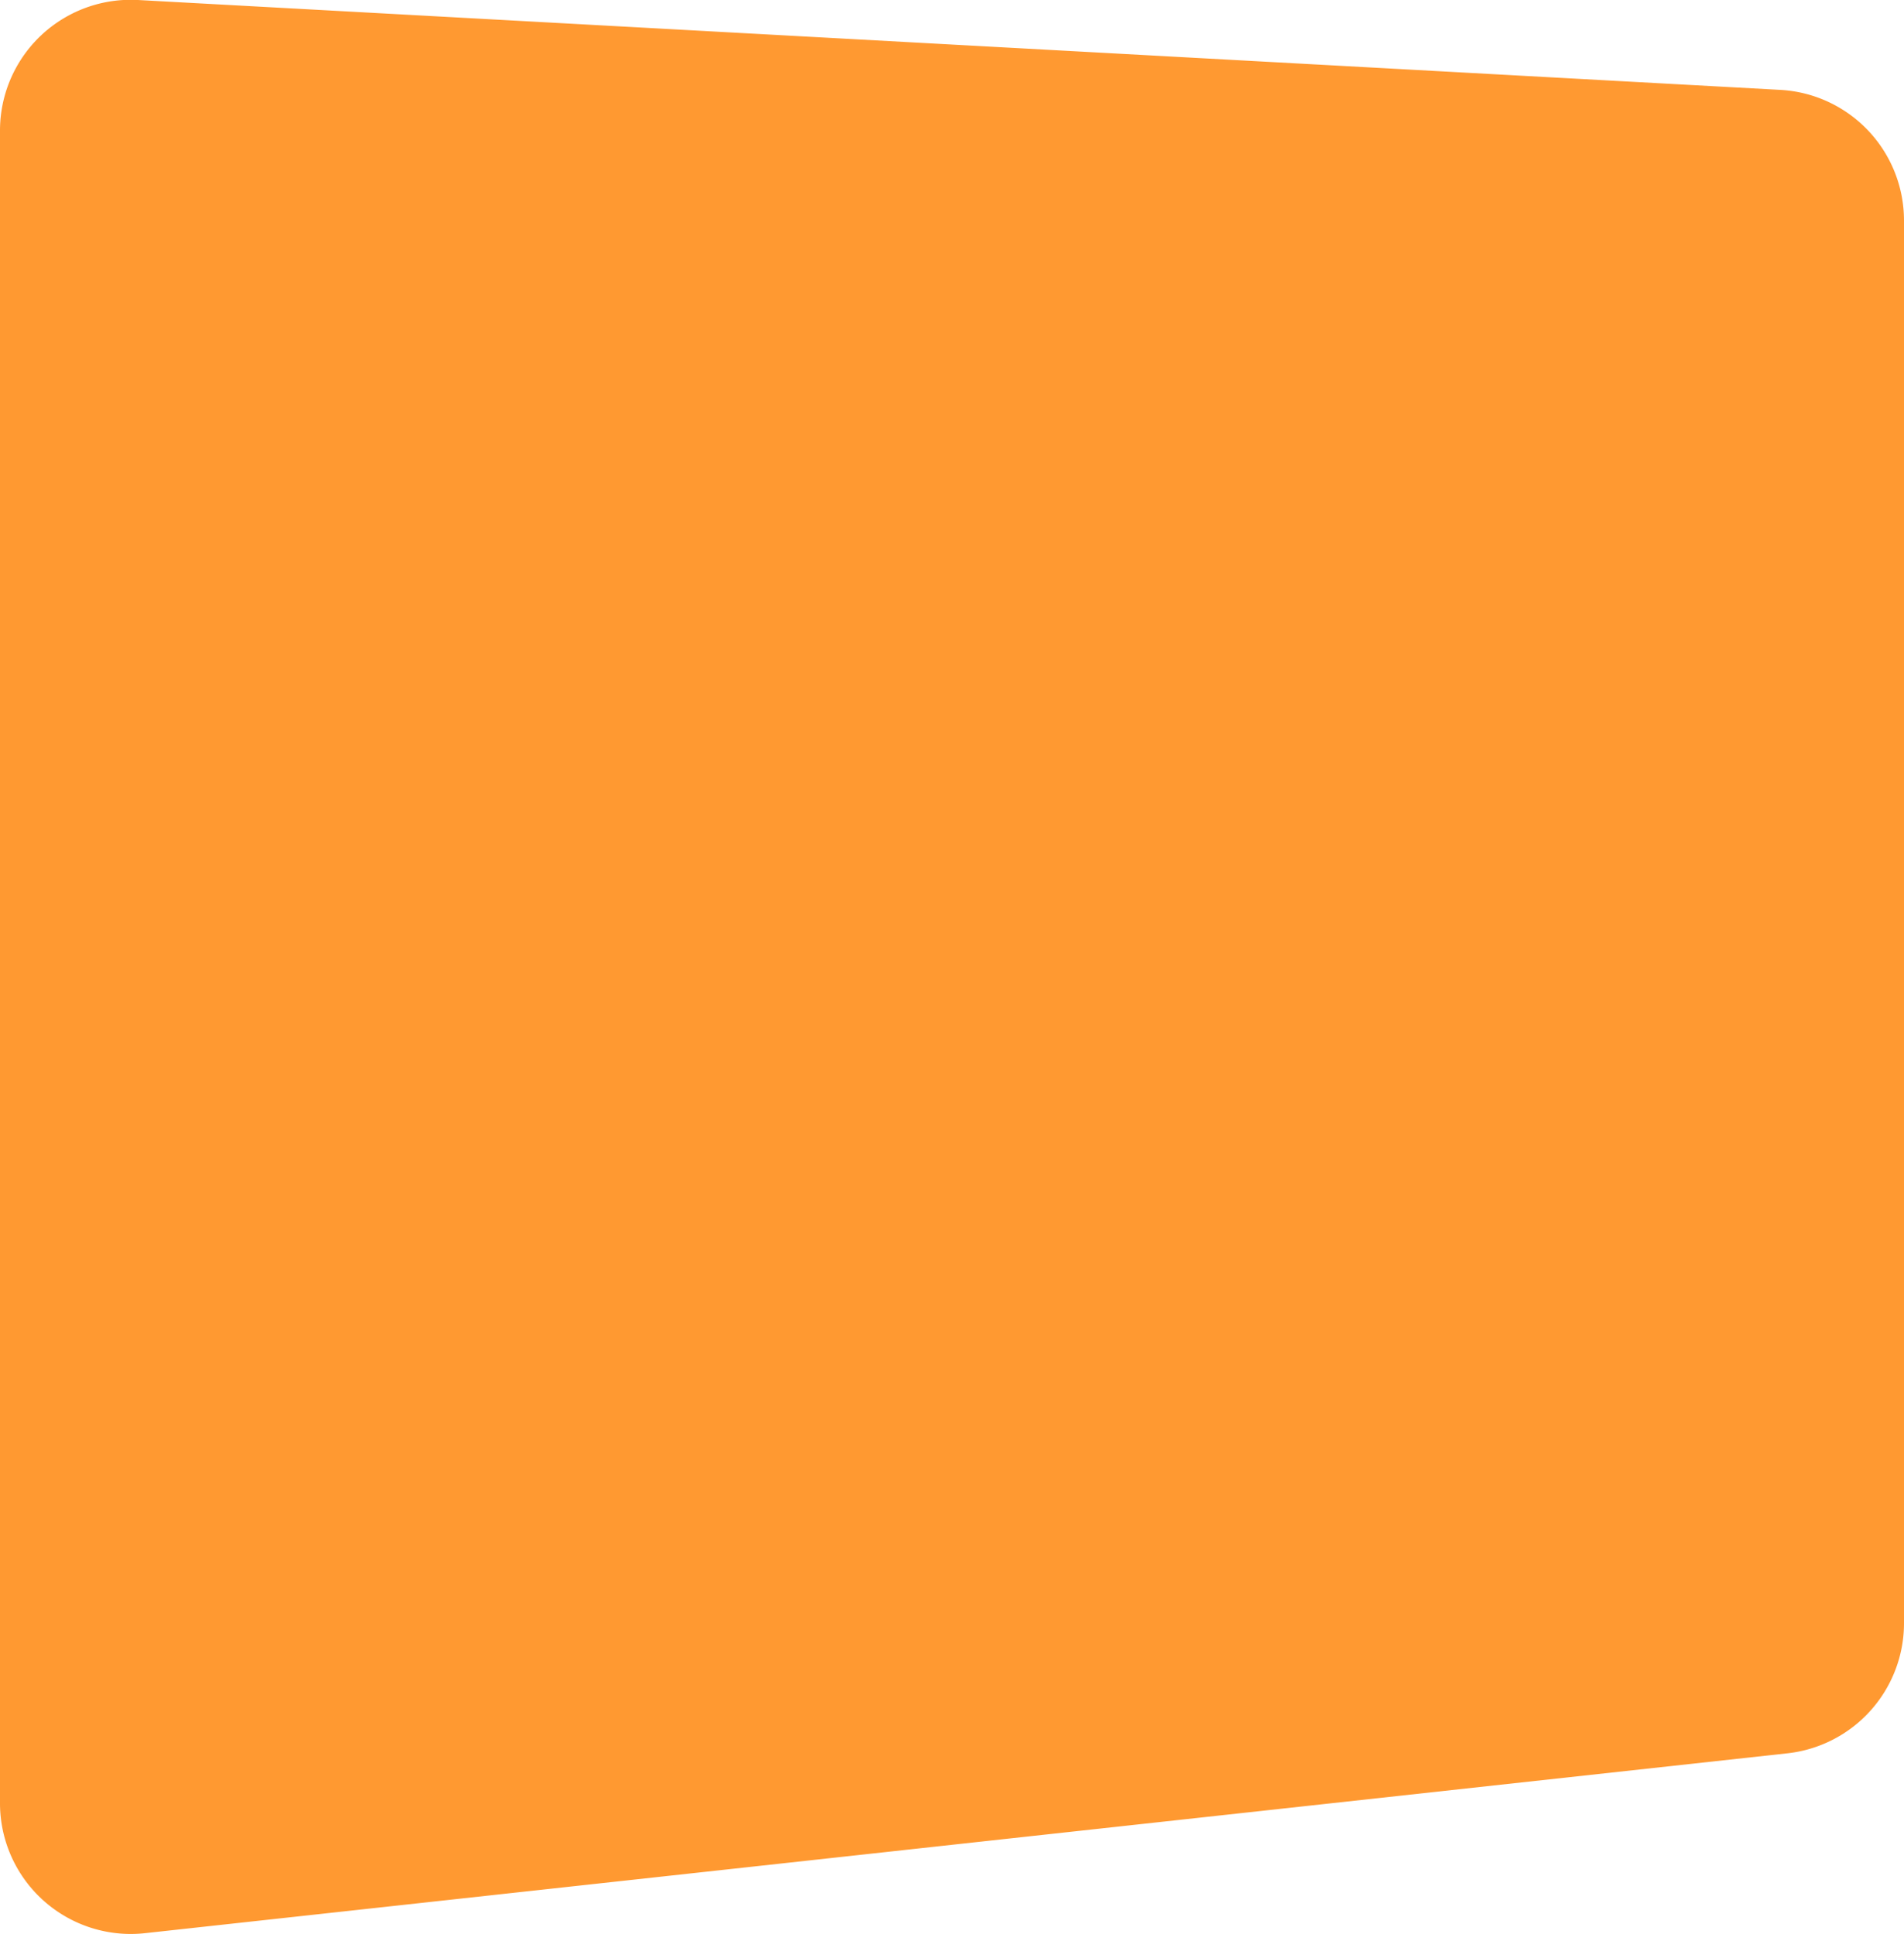
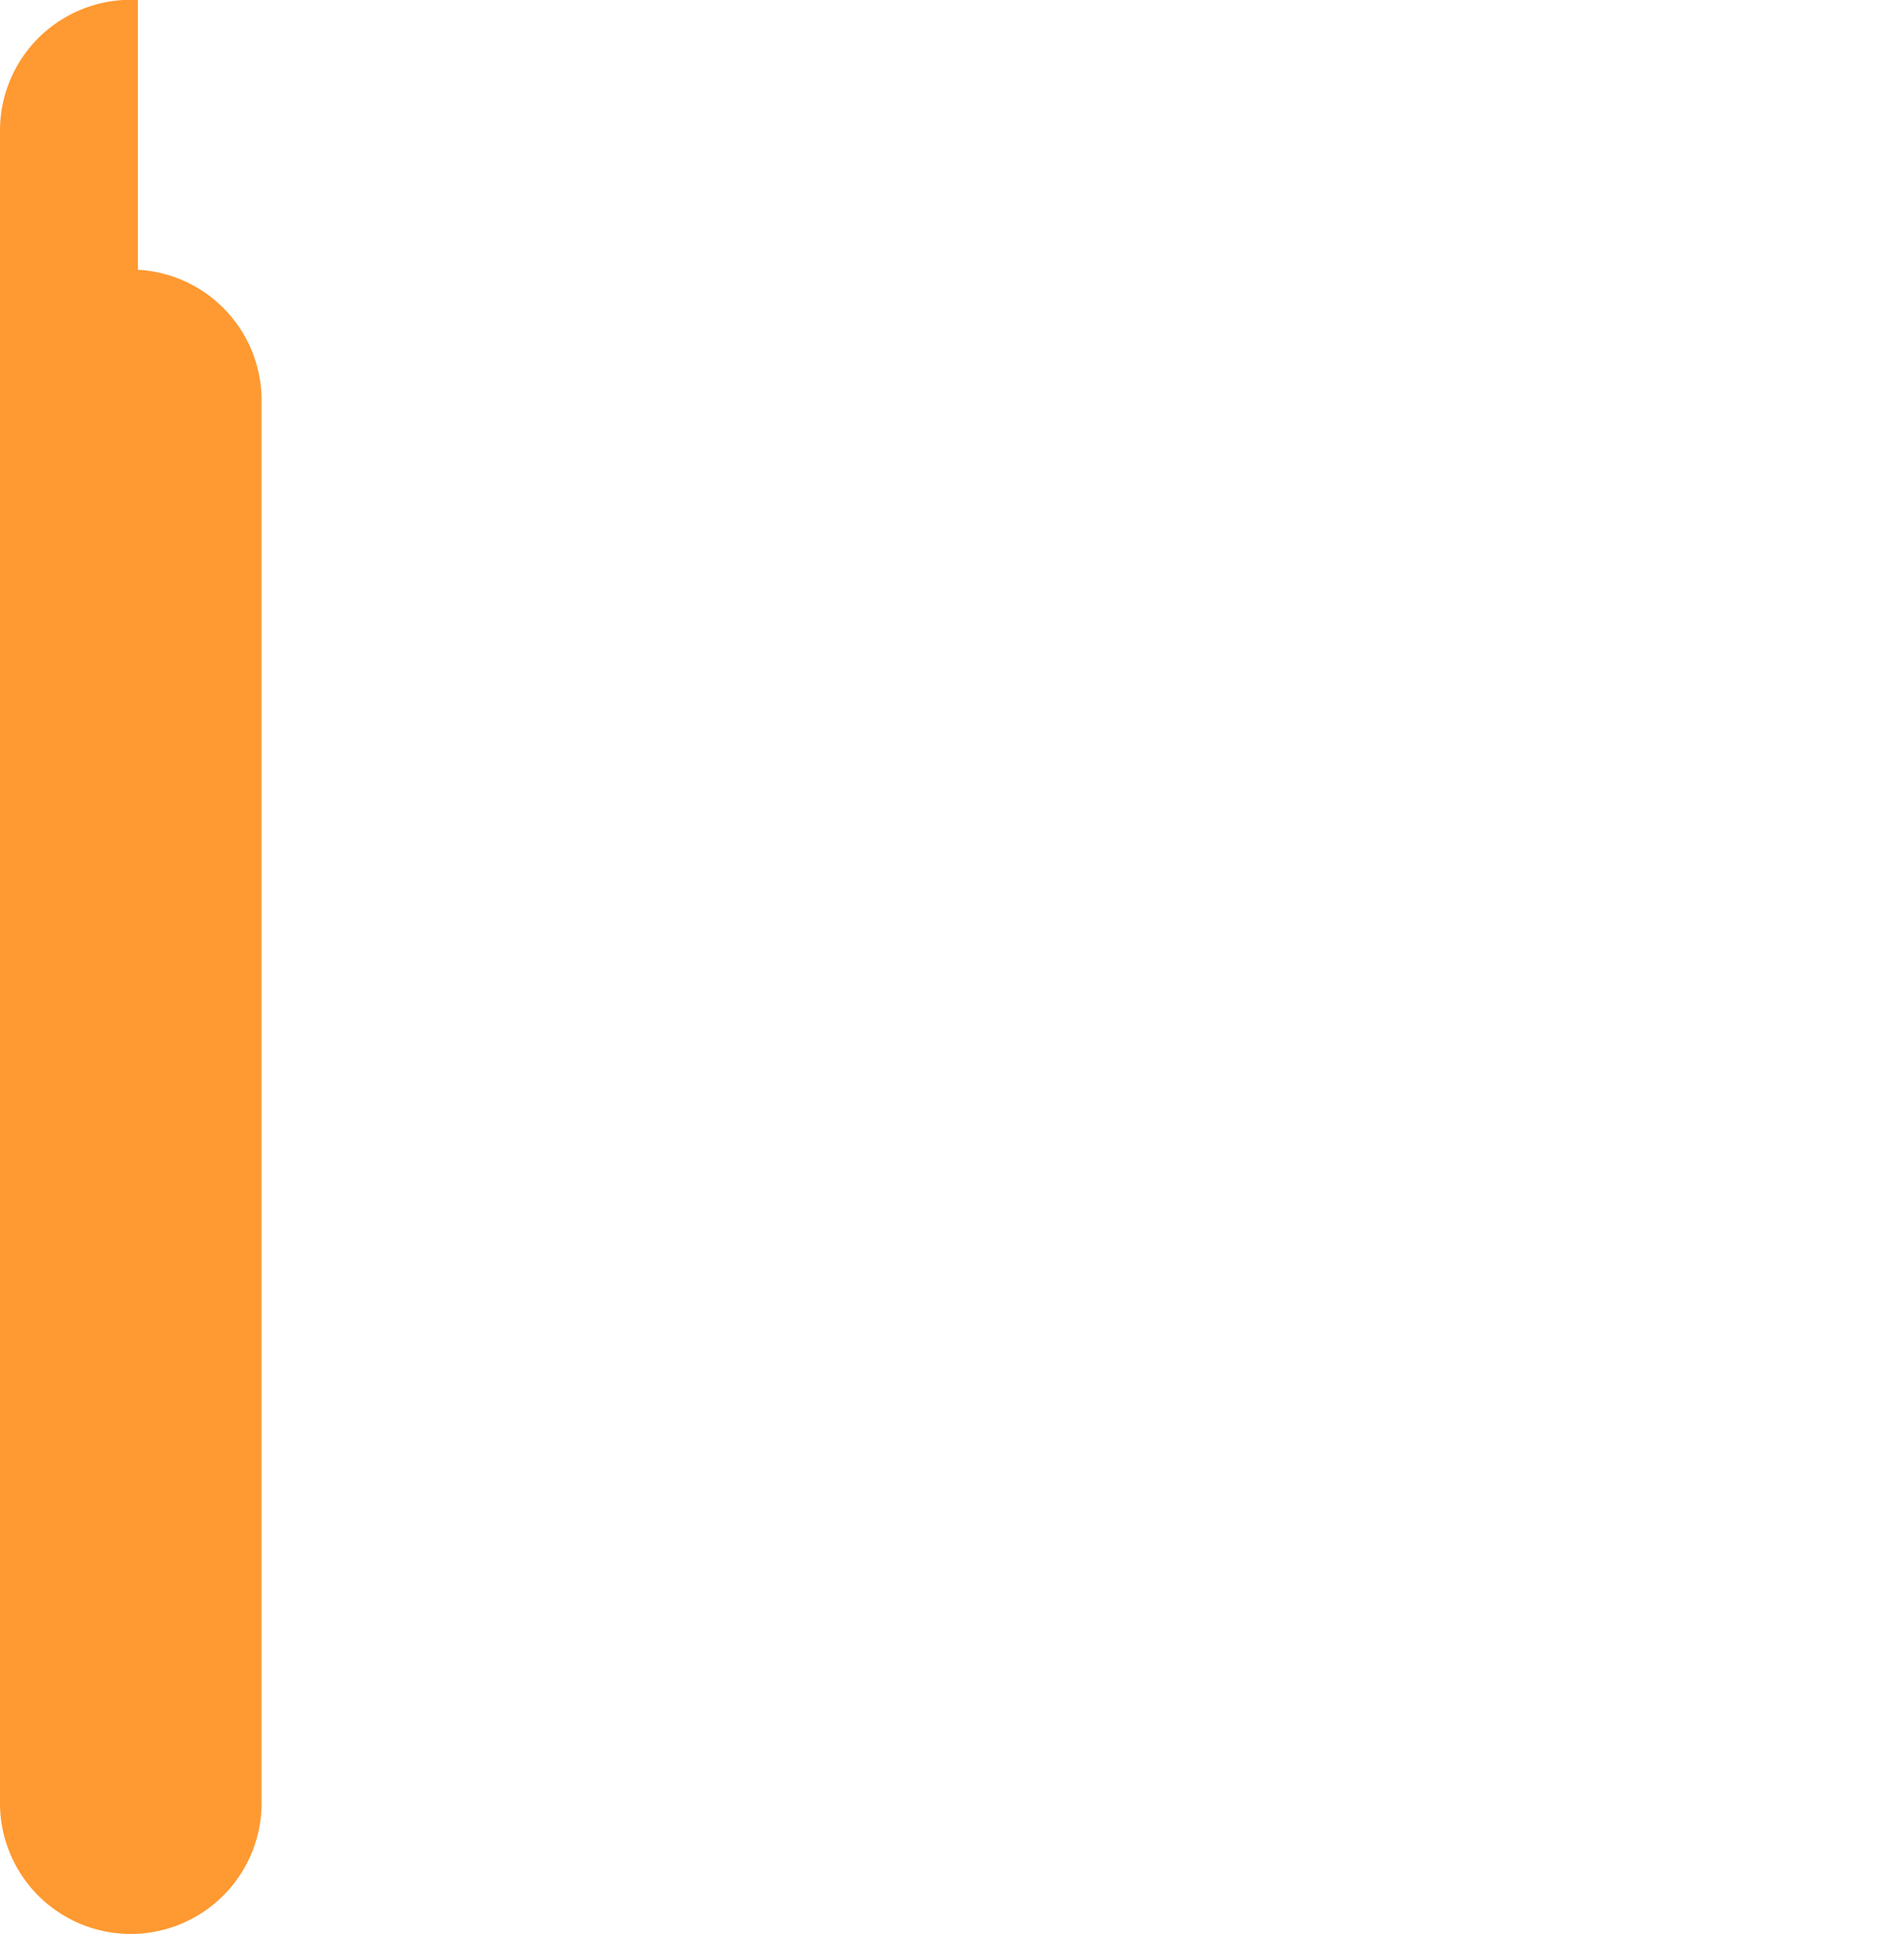
<svg xmlns="http://www.w3.org/2000/svg" viewBox="0 0 365.25 370.94">
  <defs>
    <style>.cls-1{fill:#ff9931;}</style>
  </defs>
  <title>item_2</title>
  <g id="Слой_2" data-name="Слой 2">
    <g id="Слой_1-2" data-name="Слой 1">
-       <path class="cls-1" d="M27.82,370.79l315.07-34.5a25.11,25.11,0,0,0,22.36-25v-269a25.1,25.1,0,0,0-23.72-25.05L26.46,0A25.08,25.08,0,0,0,0,25.09V345.85A25.08,25.08,0,0,0,27.82,370.79Z" />
+       <path class="cls-1" d="M27.82,370.79a25.11,25.11,0,0,0,22.36-25v-269a25.1,25.1,0,0,0-23.72-25.05L26.46,0A25.08,25.08,0,0,0,0,25.09V345.85A25.08,25.08,0,0,0,27.82,370.79Z" />
    </g>
  </g>
</svg>